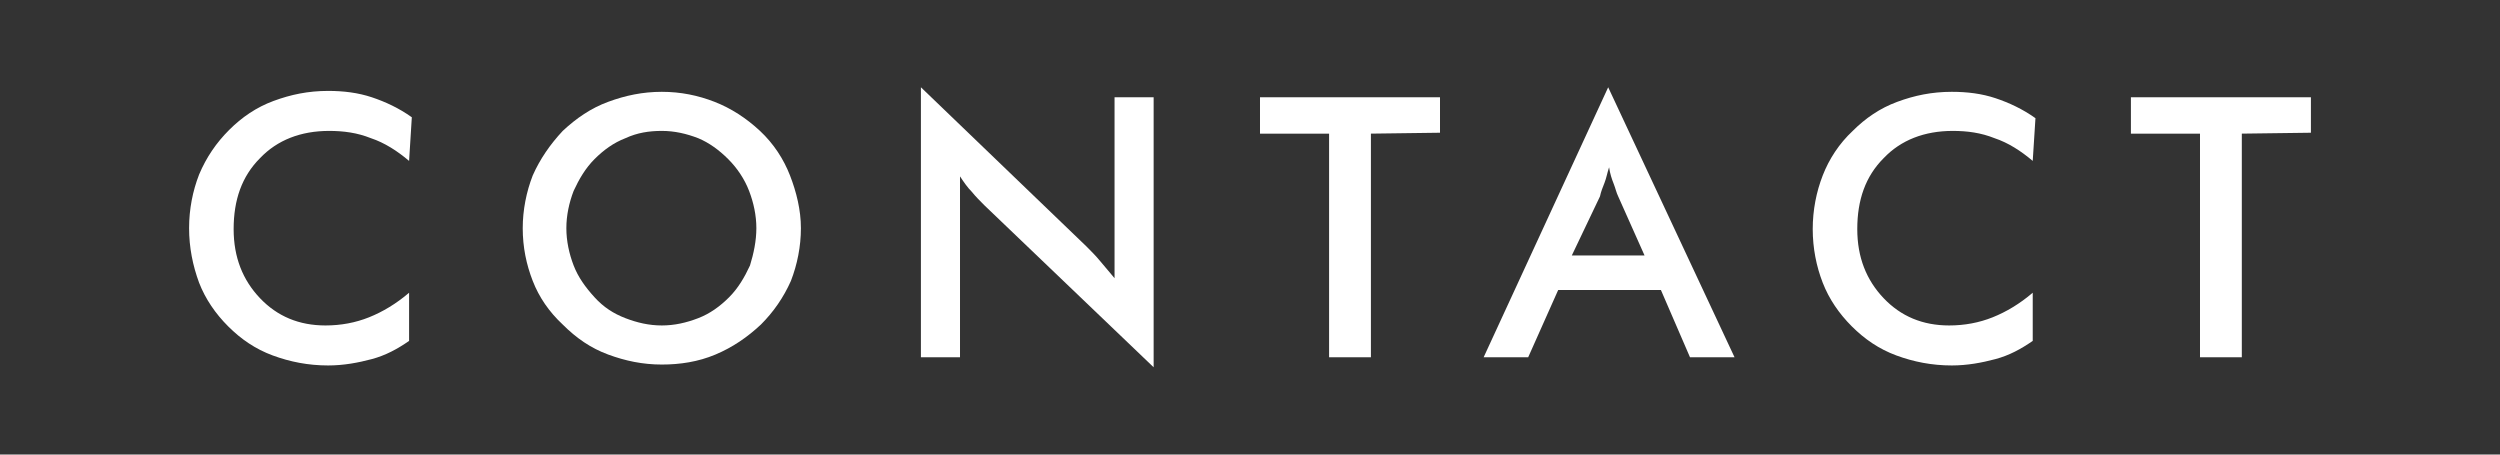
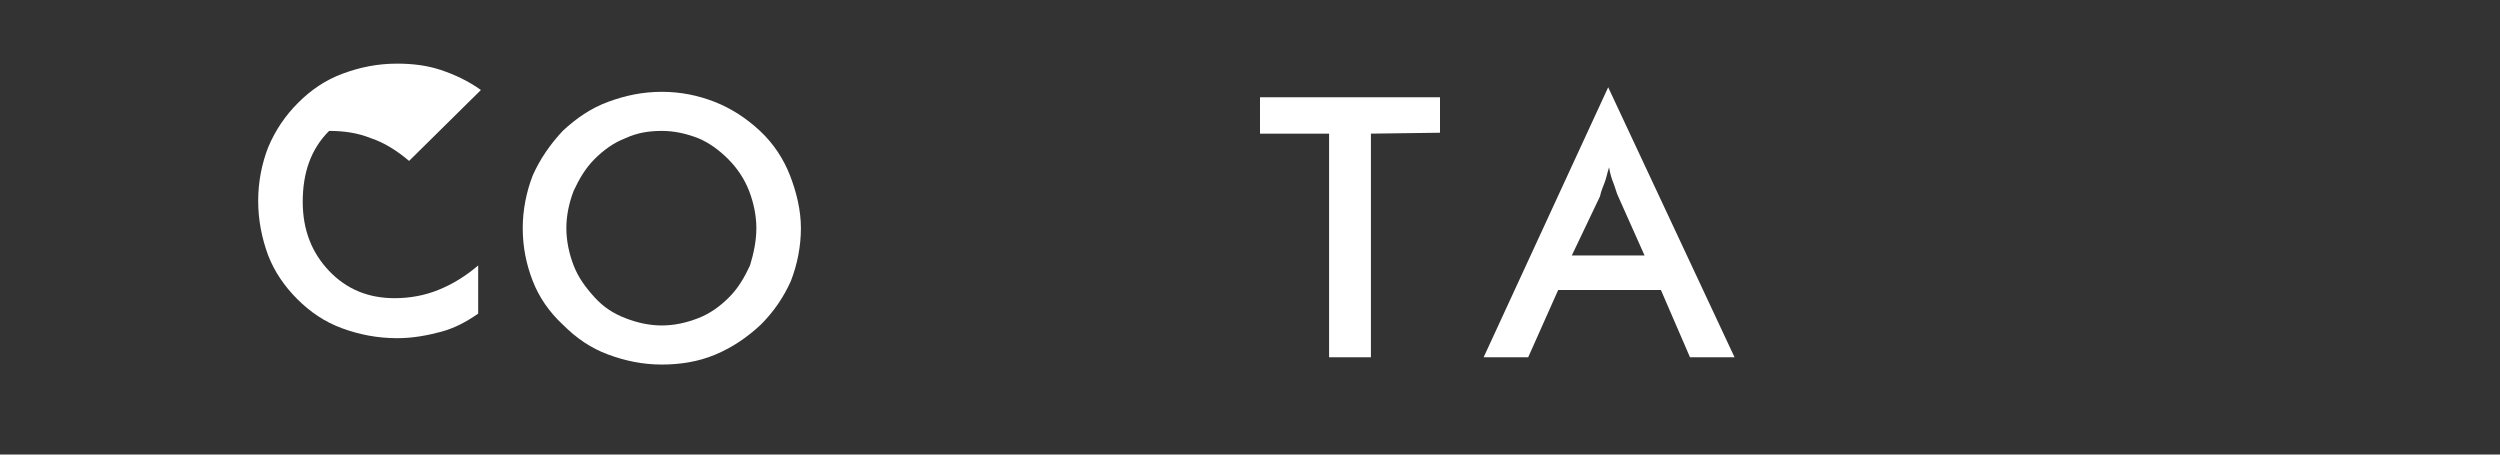
<svg xmlns="http://www.w3.org/2000/svg" version="1.1" id="filter" x="0px" y="0px" viewBox="0 0 275 50" style="enable-background:new 0 0 275 50;" xml:space="preserve">
  <rect x="0" y="0" width="275" height="50" fill="#333333" stroke="none" />
  <style type="text/css">
	.st0{fill:#FFFFFF;}
</style>
  <g>
-     <path class="st0" d="M45,17.7c-1.3-1.1-2.7-2-4.2-2.5c-1.5-0.6-3-0.8-4.6-0.8c-3.1,0-5.7,1-7.6,3c-2,2-2.9,4.6-2.9,7.8   c0,3.1,1,5.6,2.9,7.6s4.3,3,7.2,3c1.7,0,3.3-0.3,4.8-0.9c1.5-0.6,3-1.5,4.4-2.7v5.3c-1.3,0.9-2.6,1.6-4.1,2   c-1.5,0.4-3.1,0.7-4.8,0.7c-2.2,0-4.2-0.4-6.1-1.1s-3.5-1.8-4.9-3.2c-1.4-1.4-2.5-3-3.2-4.8c-0.7-1.9-1.1-3.9-1.1-6   s0.4-4.1,1.1-5.9c0.8-1.9,1.9-3.5,3.3-4.9c1.4-1.4,3-2.5,4.9-3.2s3.8-1.1,6-1.1c1.7,0,3.3,0.2,4.8,0.7s3,1.2,4.4,2.2L45,17.7z" />
+     <path class="st0" d="M45,17.7c-1.3-1.1-2.7-2-4.2-2.5c-1.5-0.6-3-0.8-4.6-0.8c-2,2-2.9,4.6-2.9,7.8   c0,3.1,1,5.6,2.9,7.6s4.3,3,7.2,3c1.7,0,3.3-0.3,4.8-0.9c1.5-0.6,3-1.5,4.4-2.7v5.3c-1.3,0.9-2.6,1.6-4.1,2   c-1.5,0.4-3.1,0.7-4.8,0.7c-2.2,0-4.2-0.4-6.1-1.1s-3.5-1.8-4.9-3.2c-1.4-1.4-2.5-3-3.2-4.8c-0.7-1.9-1.1-3.9-1.1-6   s0.4-4.1,1.1-5.9c0.8-1.9,1.9-3.5,3.3-4.9c1.4-1.4,3-2.5,4.9-3.2s3.8-1.1,6-1.1c1.7,0,3.3,0.2,4.8,0.7s3,1.2,4.4,2.2L45,17.7z" />
    <path class="st0" d="M88.1,25.1c0,2-0.4,4-1.1,5.8c-0.8,1.8-1.9,3.4-3.3,4.8c-1.5,1.4-3.1,2.5-5,3.3s-3.9,1.1-5.9,1.1   c-2.1,0-4-0.4-5.9-1.1s-3.5-1.8-5-3.3c-1.5-1.4-2.6-3-3.3-4.8c-0.7-1.8-1.1-3.7-1.1-5.8c0-2,0.4-4,1.1-5.8c0.8-1.8,1.9-3.4,3.3-4.9   c1.5-1.4,3.1-2.5,5-3.2c1.9-0.7,3.8-1.1,5.9-1.1c2.1,0,4,0.4,5.8,1.1s3.5,1.8,5,3.2s2.6,3.1,3.3,4.9S88.1,23.1,88.1,25.1z    M83.2,25.1c0-1.4-0.3-2.8-0.8-4.1c-0.5-1.3-1.3-2.5-2.3-3.5s-2.1-1.8-3.3-2.3c-1.3-0.5-2.6-0.8-4-0.8s-2.7,0.2-4,0.8   c-1.3,0.5-2.4,1.3-3.4,2.3s-1.7,2.2-2.3,3.5c-0.5,1.3-0.8,2.7-0.8,4.1s0.3,2.8,0.8,4.1s1.3,2.4,2.3,3.5c1,1.1,2.1,1.8,3.4,2.3   c1.3,0.5,2.6,0.8,4,0.8s2.7-0.3,4-0.8s2.4-1.3,3.4-2.3s1.7-2.2,2.3-3.5C82.9,27.9,83.2,26.5,83.2,25.1z" />
-     <path class="st0" d="M101.3,39.3V9.6l18.2,17.5c0.5,0.5,1,1,1.5,1.6s1,1.2,1.6,1.9V10.7h4.3v29.7l-18.6-17.8c-0.5-0.5-1-1-1.4-1.5   c-0.5-0.5-0.9-1.1-1.3-1.7v19.9H101.3z" />
    <path class="st0" d="M150.8,14.7v24.6h-4.6V14.7h-7.6v-4h19.8v3.9L150.8,14.7L150.8,14.7z" />
    <path class="st0" d="M185.9,39.3l-3.2-7.4h-11.3l-3.3,7.4h-4.9l13.7-29.7l13.9,29.7H185.9z M172.9,28.1h8l-2.9-6.5   c-0.2-0.4-0.3-0.9-0.5-1.4s-0.4-1.1-0.5-1.8c-0.2,0.6-0.3,1.2-0.5,1.7s-0.4,1-0.5,1.5L172.9,28.1z" />
-     <path class="st0" d="M223.6,17.7c-1.3-1.1-2.7-2-4.2-2.5c-1.5-0.6-3-0.8-4.6-0.8c-3.1,0-5.7,1-7.6,3c-2,2-2.9,4.6-2.9,7.8   c0,3.1,1,5.6,2.9,7.6s4.3,3,7.2,3c1.7,0,3.3-0.3,4.8-0.9c1.5-0.6,3-1.5,4.4-2.7v5.3c-1.3,0.9-2.6,1.6-4.1,2   c-1.5,0.4-3.1,0.7-4.8,0.7c-2.2,0-4.2-0.4-6.1-1.1s-3.5-1.8-4.9-3.2s-2.5-3-3.2-4.8c-0.7-1.8-1.1-3.8-1.1-5.9s0.4-4.1,1.1-5.9   c0.7-1.8,1.8-3.5,3.3-4.9c1.4-1.4,3-2.5,4.9-3.2s3.8-1.1,6-1.1c1.7,0,3.3,0.2,4.8,0.7s3,1.2,4.4,2.2L223.6,17.7z" />
-     <path class="st0" d="M246.6,14.7v24.6H242V14.7h-7.6v-4h19.8v3.9L246.6,14.7L246.6,14.7z" />
  </g>
</svg>